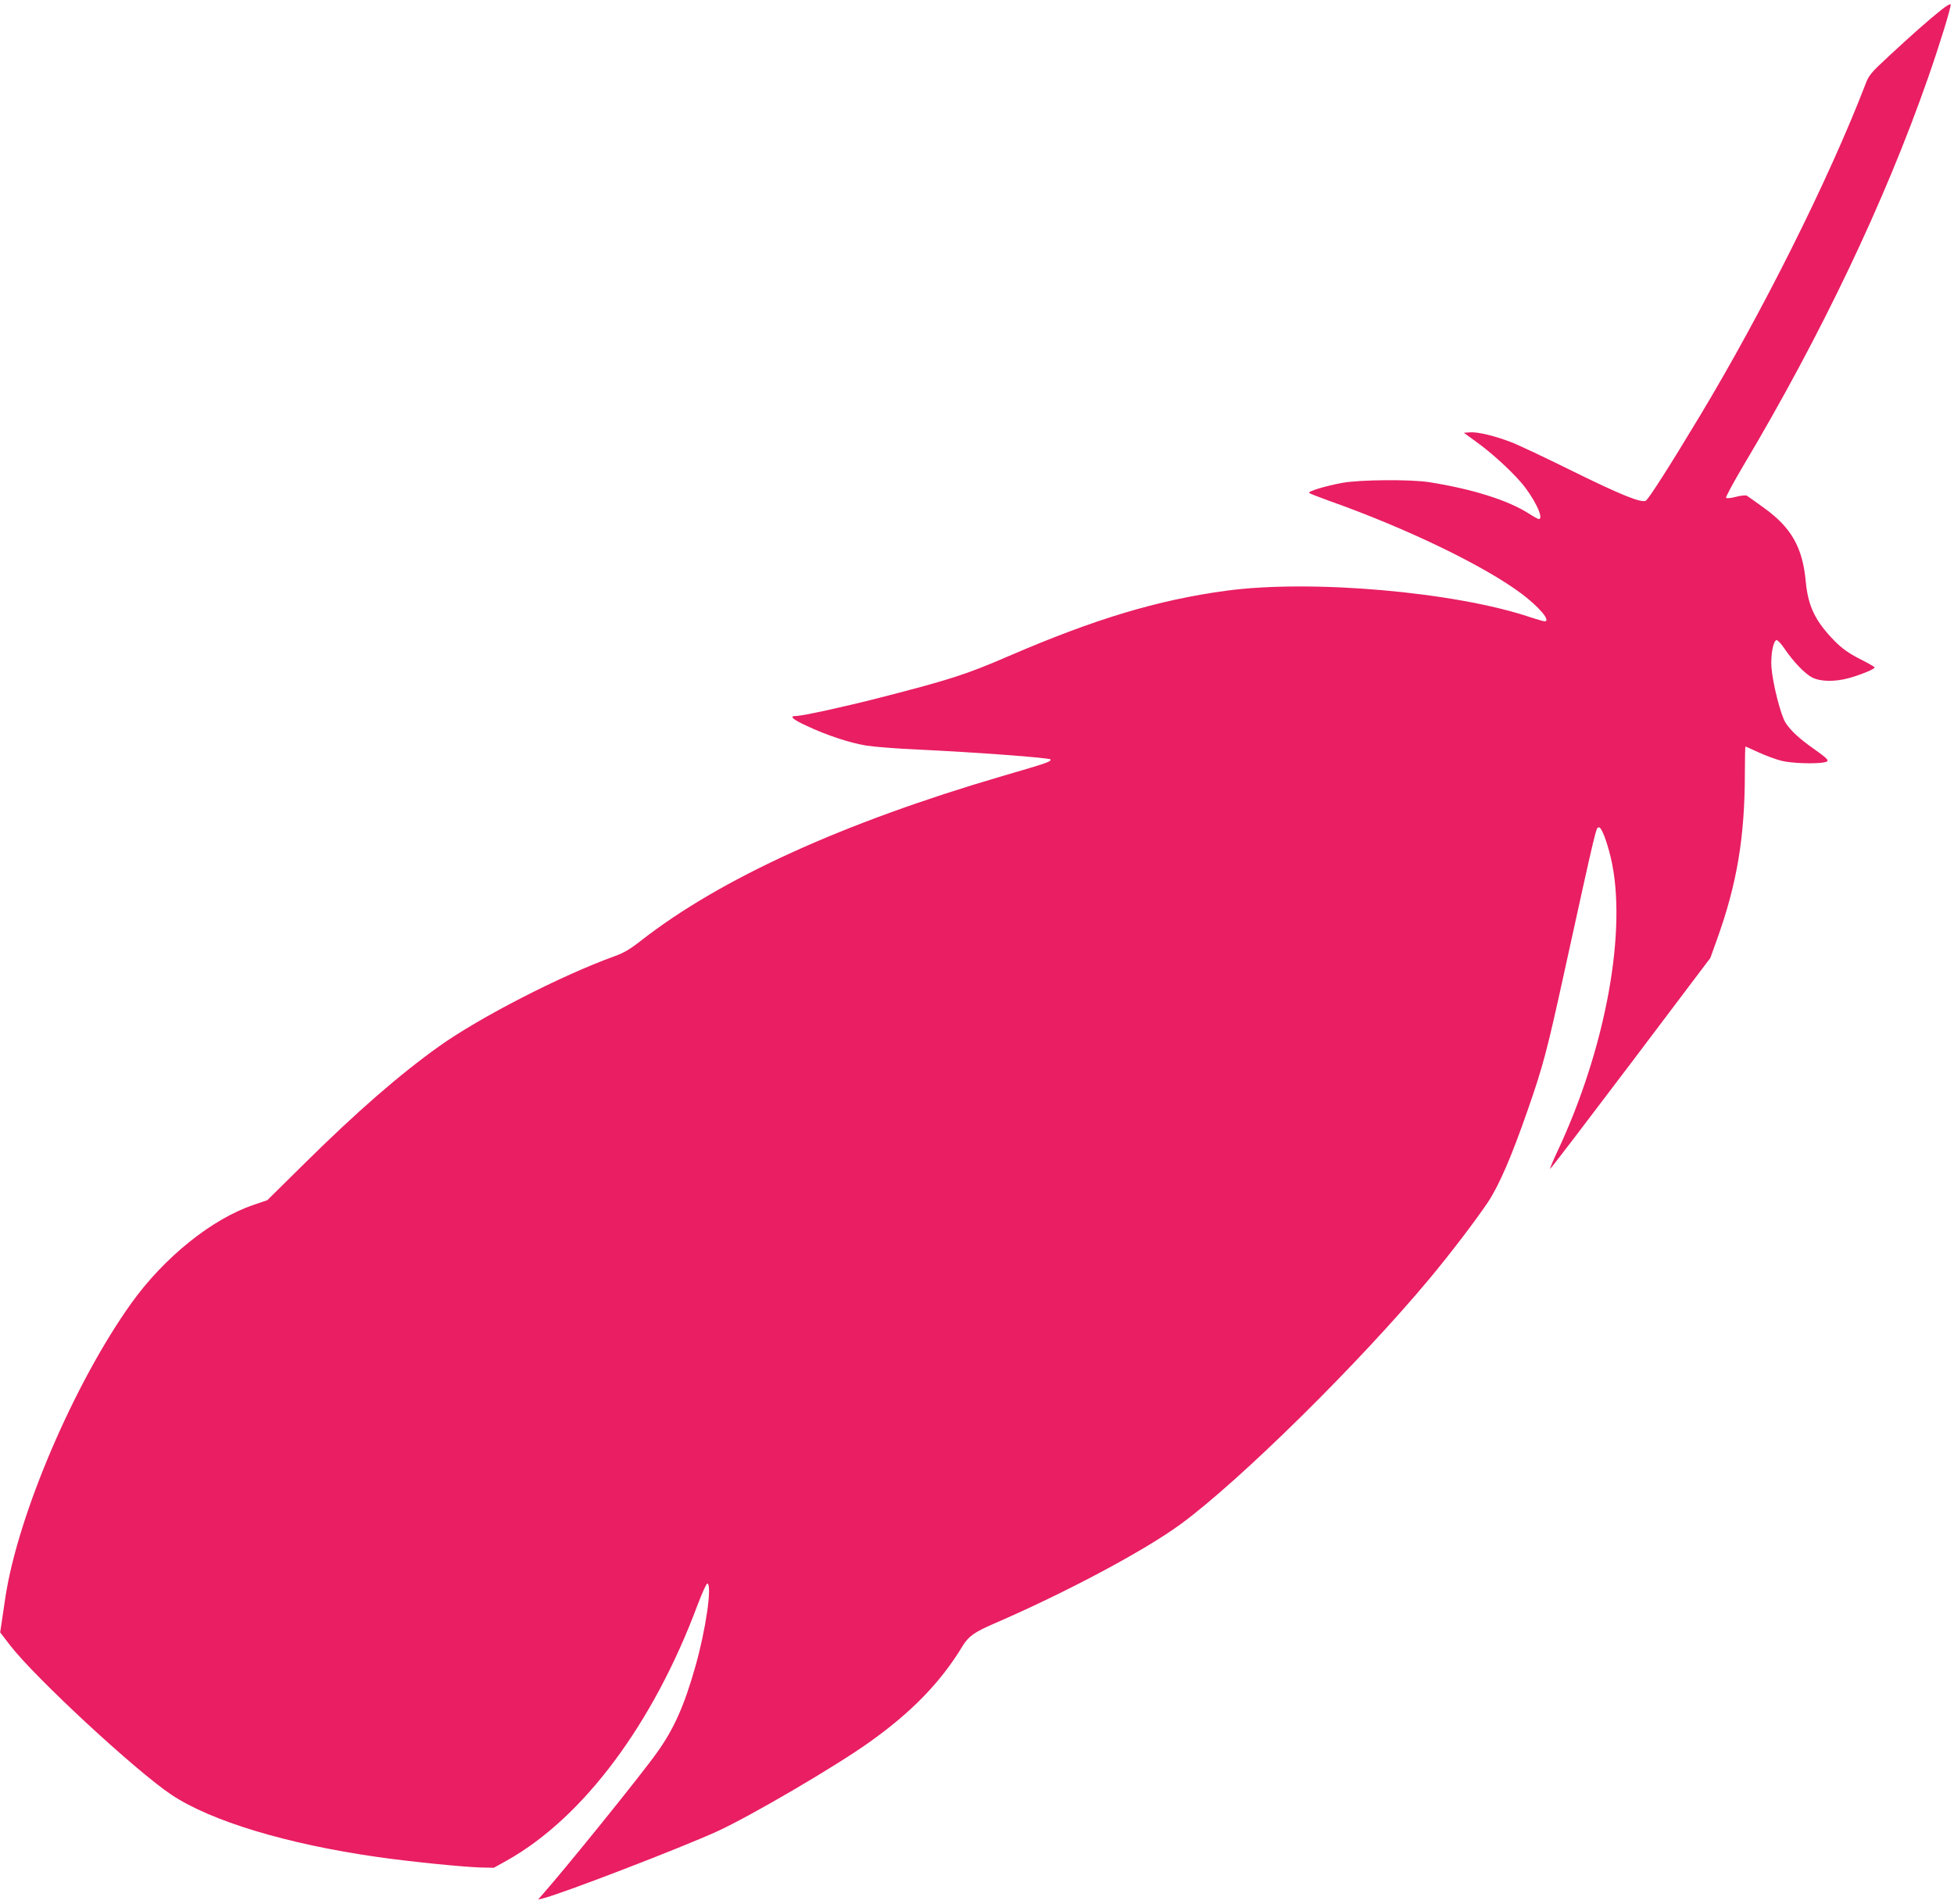
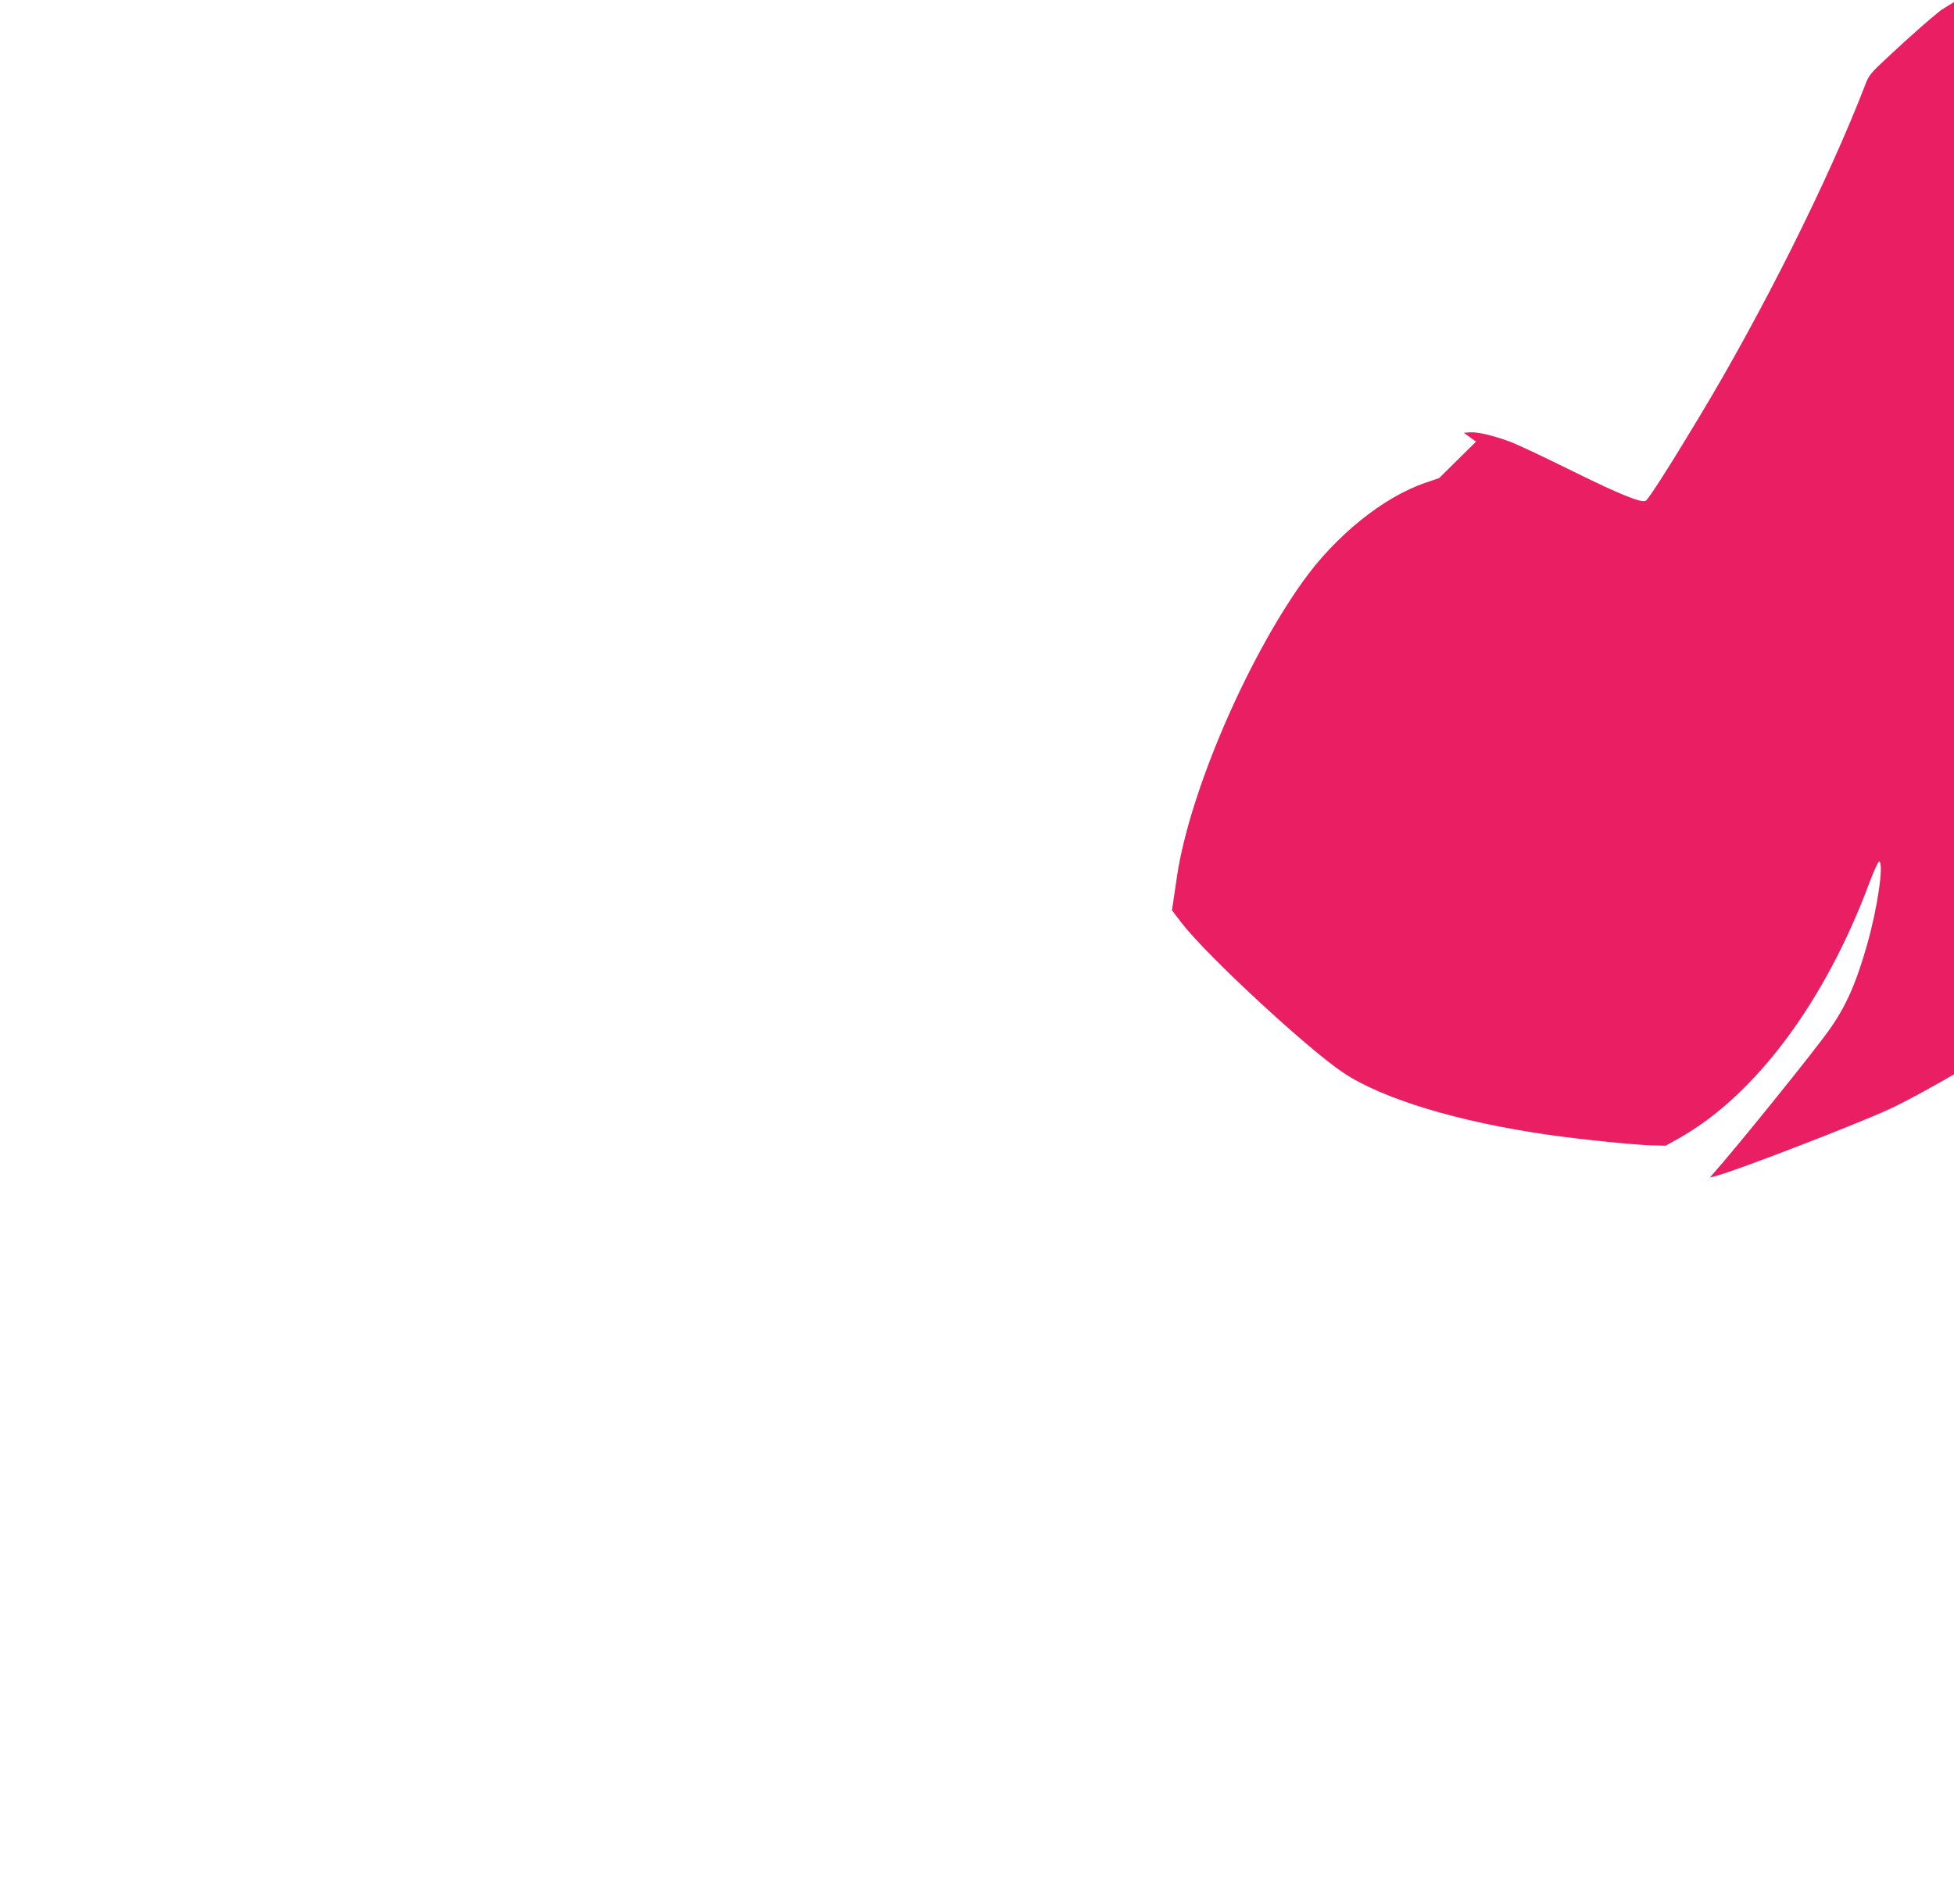
<svg xmlns="http://www.w3.org/2000/svg" version="1.0" width="1280pt" height="1247pt" viewBox="0 0 1280 1247" preserveAspectRatio="xMidYMid meet">
  <g transform="translate(0,1247) scale(0.1,-0.1)" fill="#e91e63" stroke="none">
-     <path d="M12715 12404 c-85 -68 -190 -161 -341 -301 -124 -115 -132 -125 -158 -195 -238 -616 -670 -1481 -1084 -2168 -194 -323 -333 -540 -351 -550 -30 -16 -165 39 -476 192 -171 85 -348 168 -394 187 -112 44 -230 73 -281 69 l-41 -3 80 -58 c97 -70 216 -177 294 -266 84 -97 155 -241 117 -241 -5 0 -36 17 -67 37 -135 86 -365 159 -648 204 -121 20 -458 17 -572 -4 -117 -22 -228 -56 -217 -66 5 -5 63 -27 129 -51 510 -181 1014 -424 1262 -609 117 -88 195 -181 151 -181 -7 0 -47 12 -88 25 -494 168 -1445 251 -2000 175 -449 -61 -859 -185 -1418 -426 -284 -123 -385 -155 -847 -274 -239 -61 -508 -120 -550 -120 -48 0 -24 -22 72 -66 128 -60 278 -110 388 -128 50 -8 200 -20 335 -26 385 -18 870 -54 872 -65 1 -15 -15 -21 -317 -109 -1041 -305 -1844 -670 -2365 -1077 -71 -56 -115 -82 -175 -103 -353 -128 -884 -401 -1150 -591 -259 -185 -538 -428 -882 -768 l-242 -239 -88 -30 c-274 -92 -589 -345 -805 -648 -373 -523 -741 -1383 -823 -1925 -9 -60 -20 -137 -25 -169 l-9 -59 66 -86 c168 -216 822 -821 1055 -977 259 -173 754 -323 1348 -408 216 -31 555 -65 675 -69 l90 -2 88 49 c500 282 957 895 1247 1674 30 79 58 141 64 139 32 -11 -11 -306 -79 -544 -72 -255 -141 -410 -251 -563 -105 -148 -601 -762 -758 -939 l-21 -24 30 7 c121 29 910 333 1142 439 219 100 772 424 993 581 282 200 473 397 617 636 38 61 76 89 204 144 472 204 990 480 1226 654 390 287 1171 1058 1629 1608 139 167 298 376 381 499 73 110 156 302 261 605 100 286 127 390 237 892 219 998 210 958 230 958 16 0 49 -84 76 -195 112 -469 -31 -1253 -352 -1934 -27 -57 -47 -106 -45 -108 2 -3 239 308 527 689 l523 693 43 120 c131 363 183 671 183 1093 0 94 2 172 4 172 2 0 41 -18 87 -39 46 -21 114 -46 150 -55 65 -16 219 -21 278 -10 40 8 33 17 -68 89 -95 67 -150 118 -184 170 -32 49 -85 259 -93 365 -5 79 11 170 33 177 6 2 30 -22 52 -55 60 -89 137 -168 184 -191 56 -27 149 -28 242 -2 78 22 165 58 165 69 0 4 -44 29 -98 56 -73 38 -113 66 -162 115 -128 130 -175 227 -191 390 -20 224 -94 354 -271 482 -57 41 -108 78 -115 82 -7 4 -38 1 -70 -7 -32 -9 -61 -12 -66 -7 -4 4 46 97 111 207 513 862 929 1734 1213 2547 74 212 152 464 147 478 -2 6 -31 -11 -63 -37z" />
+     <path d="M12715 12404 c-85 -68 -190 -161 -341 -301 -124 -115 -132 -125 -158 -195 -238 -616 -670 -1481 -1084 -2168 -194 -323 -333 -540 -351 -550 -30 -16 -165 39 -476 192 -171 85 -348 168 -394 187 -112 44 -230 73 -281 69 l-41 -3 80 -58 l-242 -239 -88 -30 c-274 -92 -589 -345 -805 -648 -373 -523 -741 -1383 -823 -1925 -9 -60 -20 -137 -25 -169 l-9 -59 66 -86 c168 -216 822 -821 1055 -977 259 -173 754 -323 1348 -408 216 -31 555 -65 675 -69 l90 -2 88 49 c500 282 957 895 1247 1674 30 79 58 141 64 139 32 -11 -11 -306 -79 -544 -72 -255 -141 -410 -251 -563 -105 -148 -601 -762 -758 -939 l-21 -24 30 7 c121 29 910 333 1142 439 219 100 772 424 993 581 282 200 473 397 617 636 38 61 76 89 204 144 472 204 990 480 1226 654 390 287 1171 1058 1629 1608 139 167 298 376 381 499 73 110 156 302 261 605 100 286 127 390 237 892 219 998 210 958 230 958 16 0 49 -84 76 -195 112 -469 -31 -1253 -352 -1934 -27 -57 -47 -106 -45 -108 2 -3 239 308 527 689 l523 693 43 120 c131 363 183 671 183 1093 0 94 2 172 4 172 2 0 41 -18 87 -39 46 -21 114 -46 150 -55 65 -16 219 -21 278 -10 40 8 33 17 -68 89 -95 67 -150 118 -184 170 -32 49 -85 259 -93 365 -5 79 11 170 33 177 6 2 30 -22 52 -55 60 -89 137 -168 184 -191 56 -27 149 -28 242 -2 78 22 165 58 165 69 0 4 -44 29 -98 56 -73 38 -113 66 -162 115 -128 130 -175 227 -191 390 -20 224 -94 354 -271 482 -57 41 -108 78 -115 82 -7 4 -38 1 -70 -7 -32 -9 -61 -12 -66 -7 -4 4 46 97 111 207 513 862 929 1734 1213 2547 74 212 152 464 147 478 -2 6 -31 -11 -63 -37z" />
  </g>
</svg>